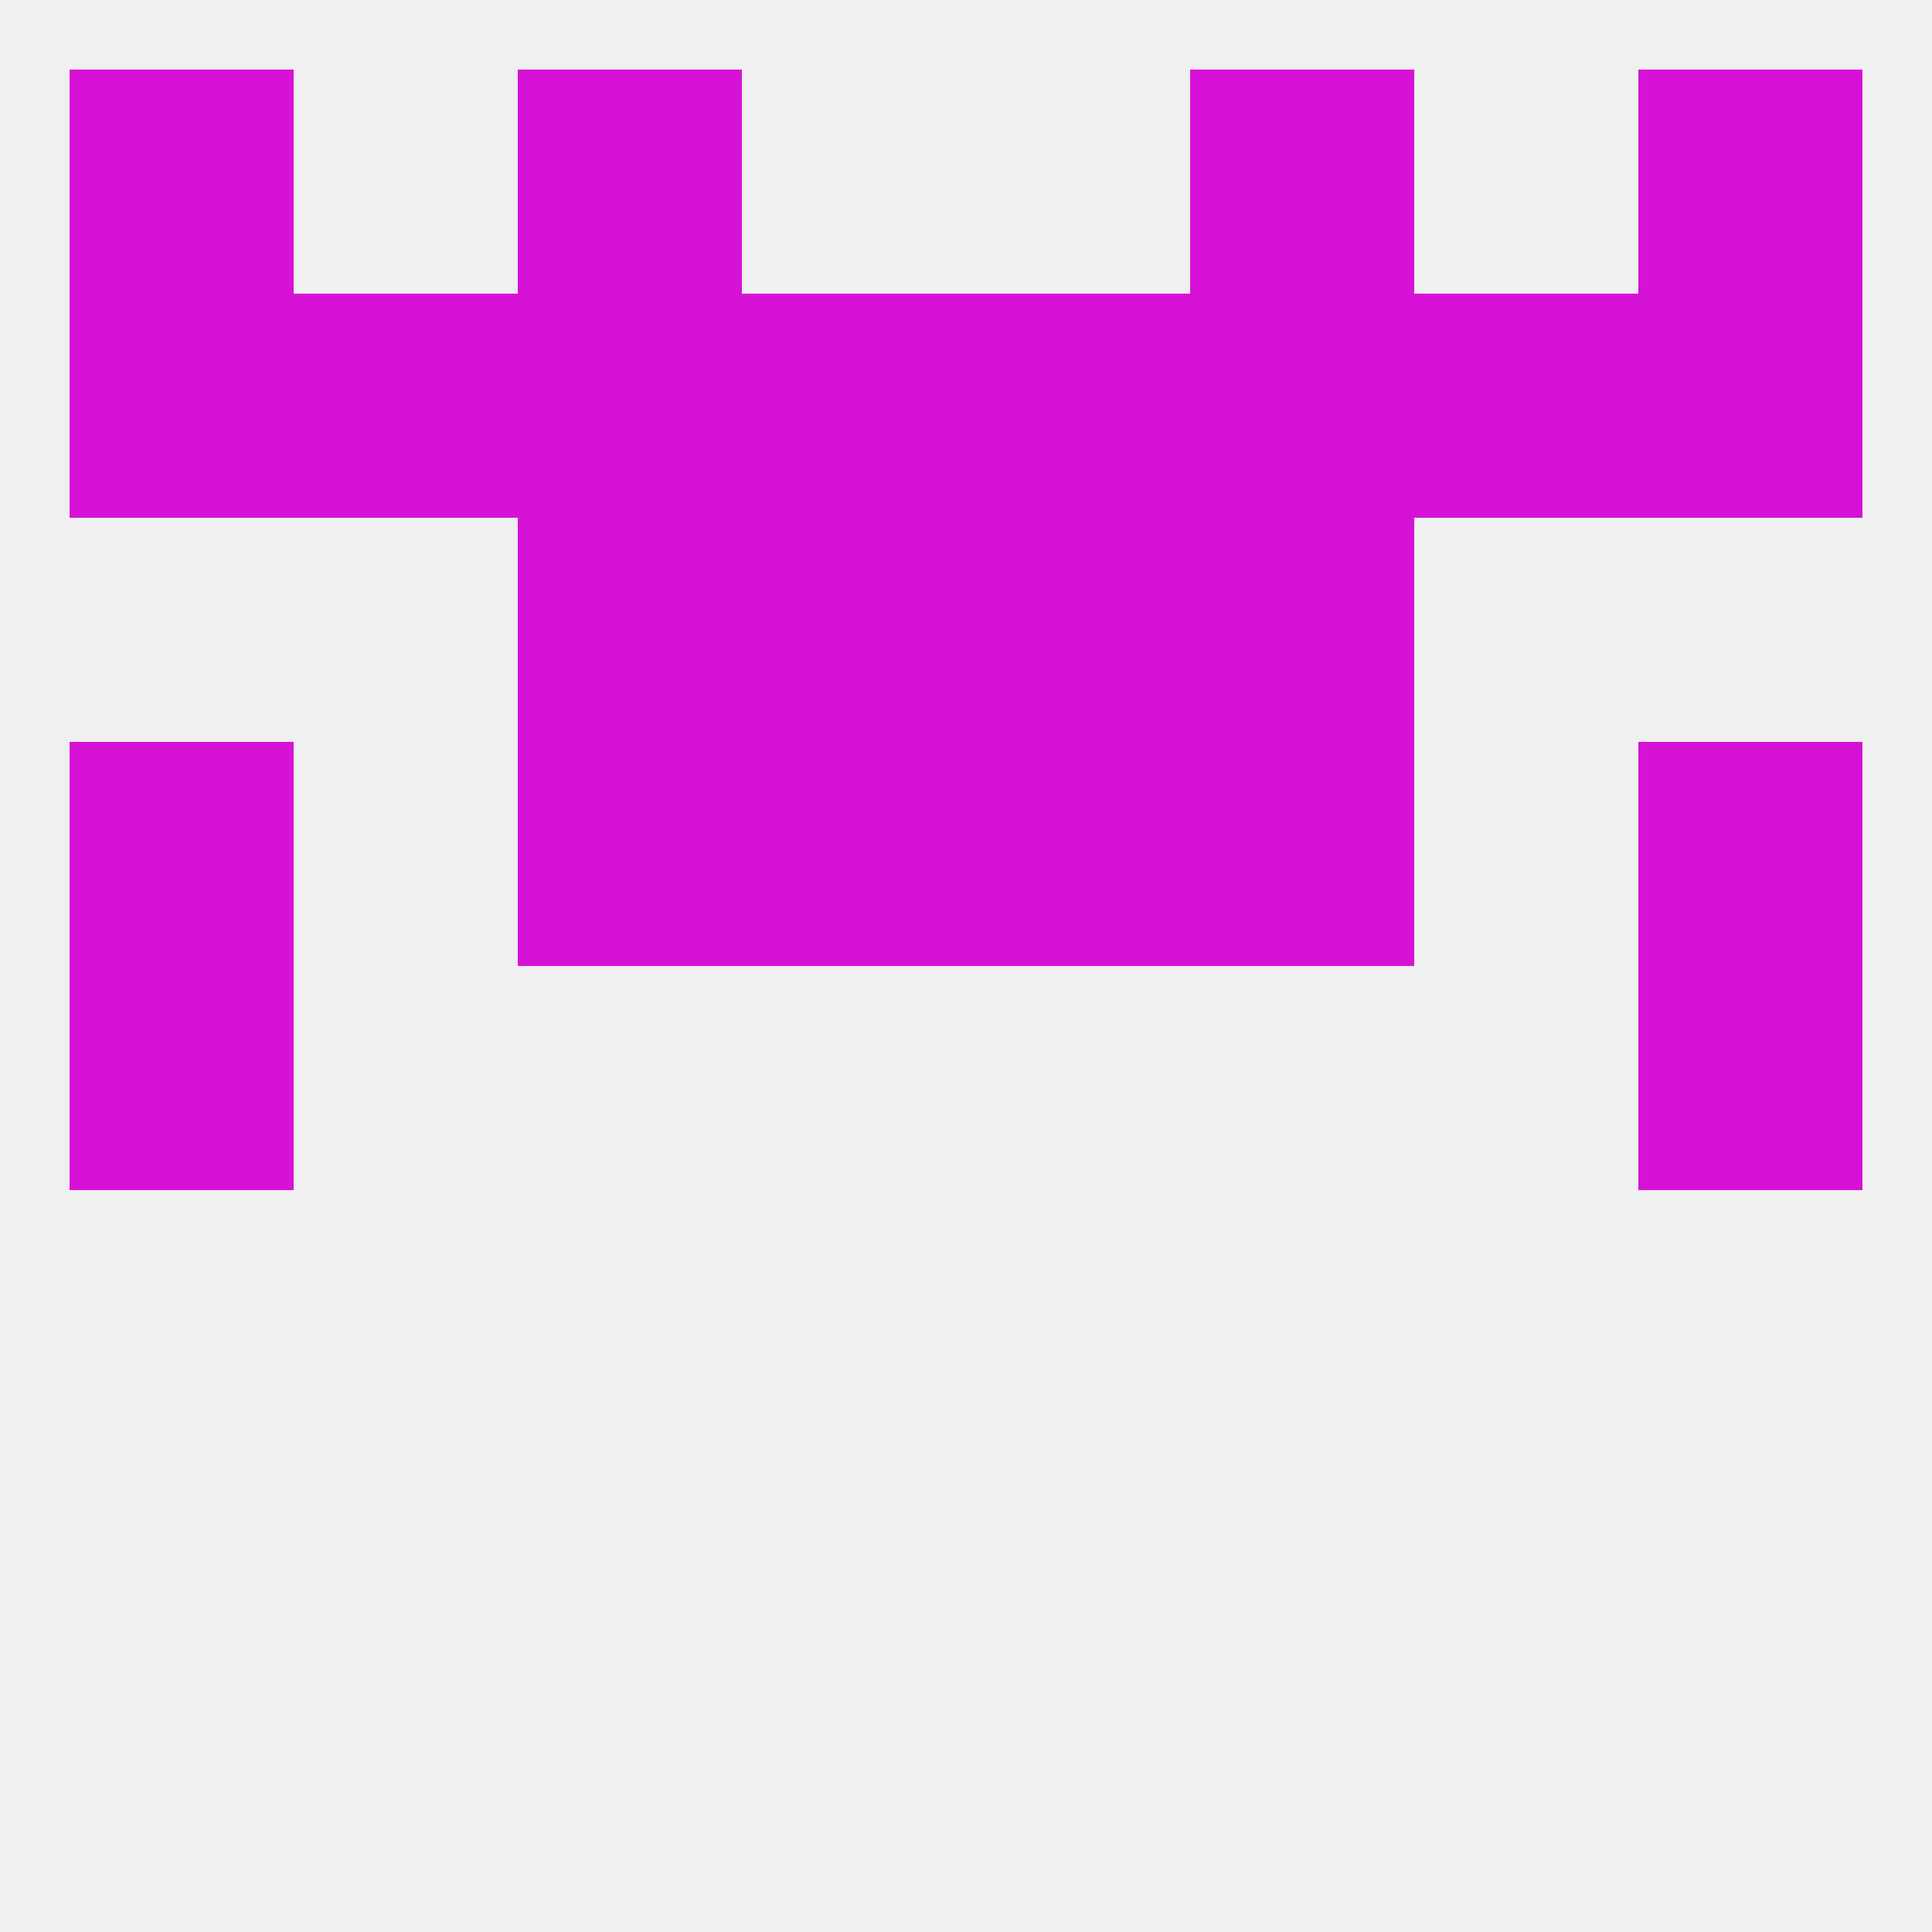
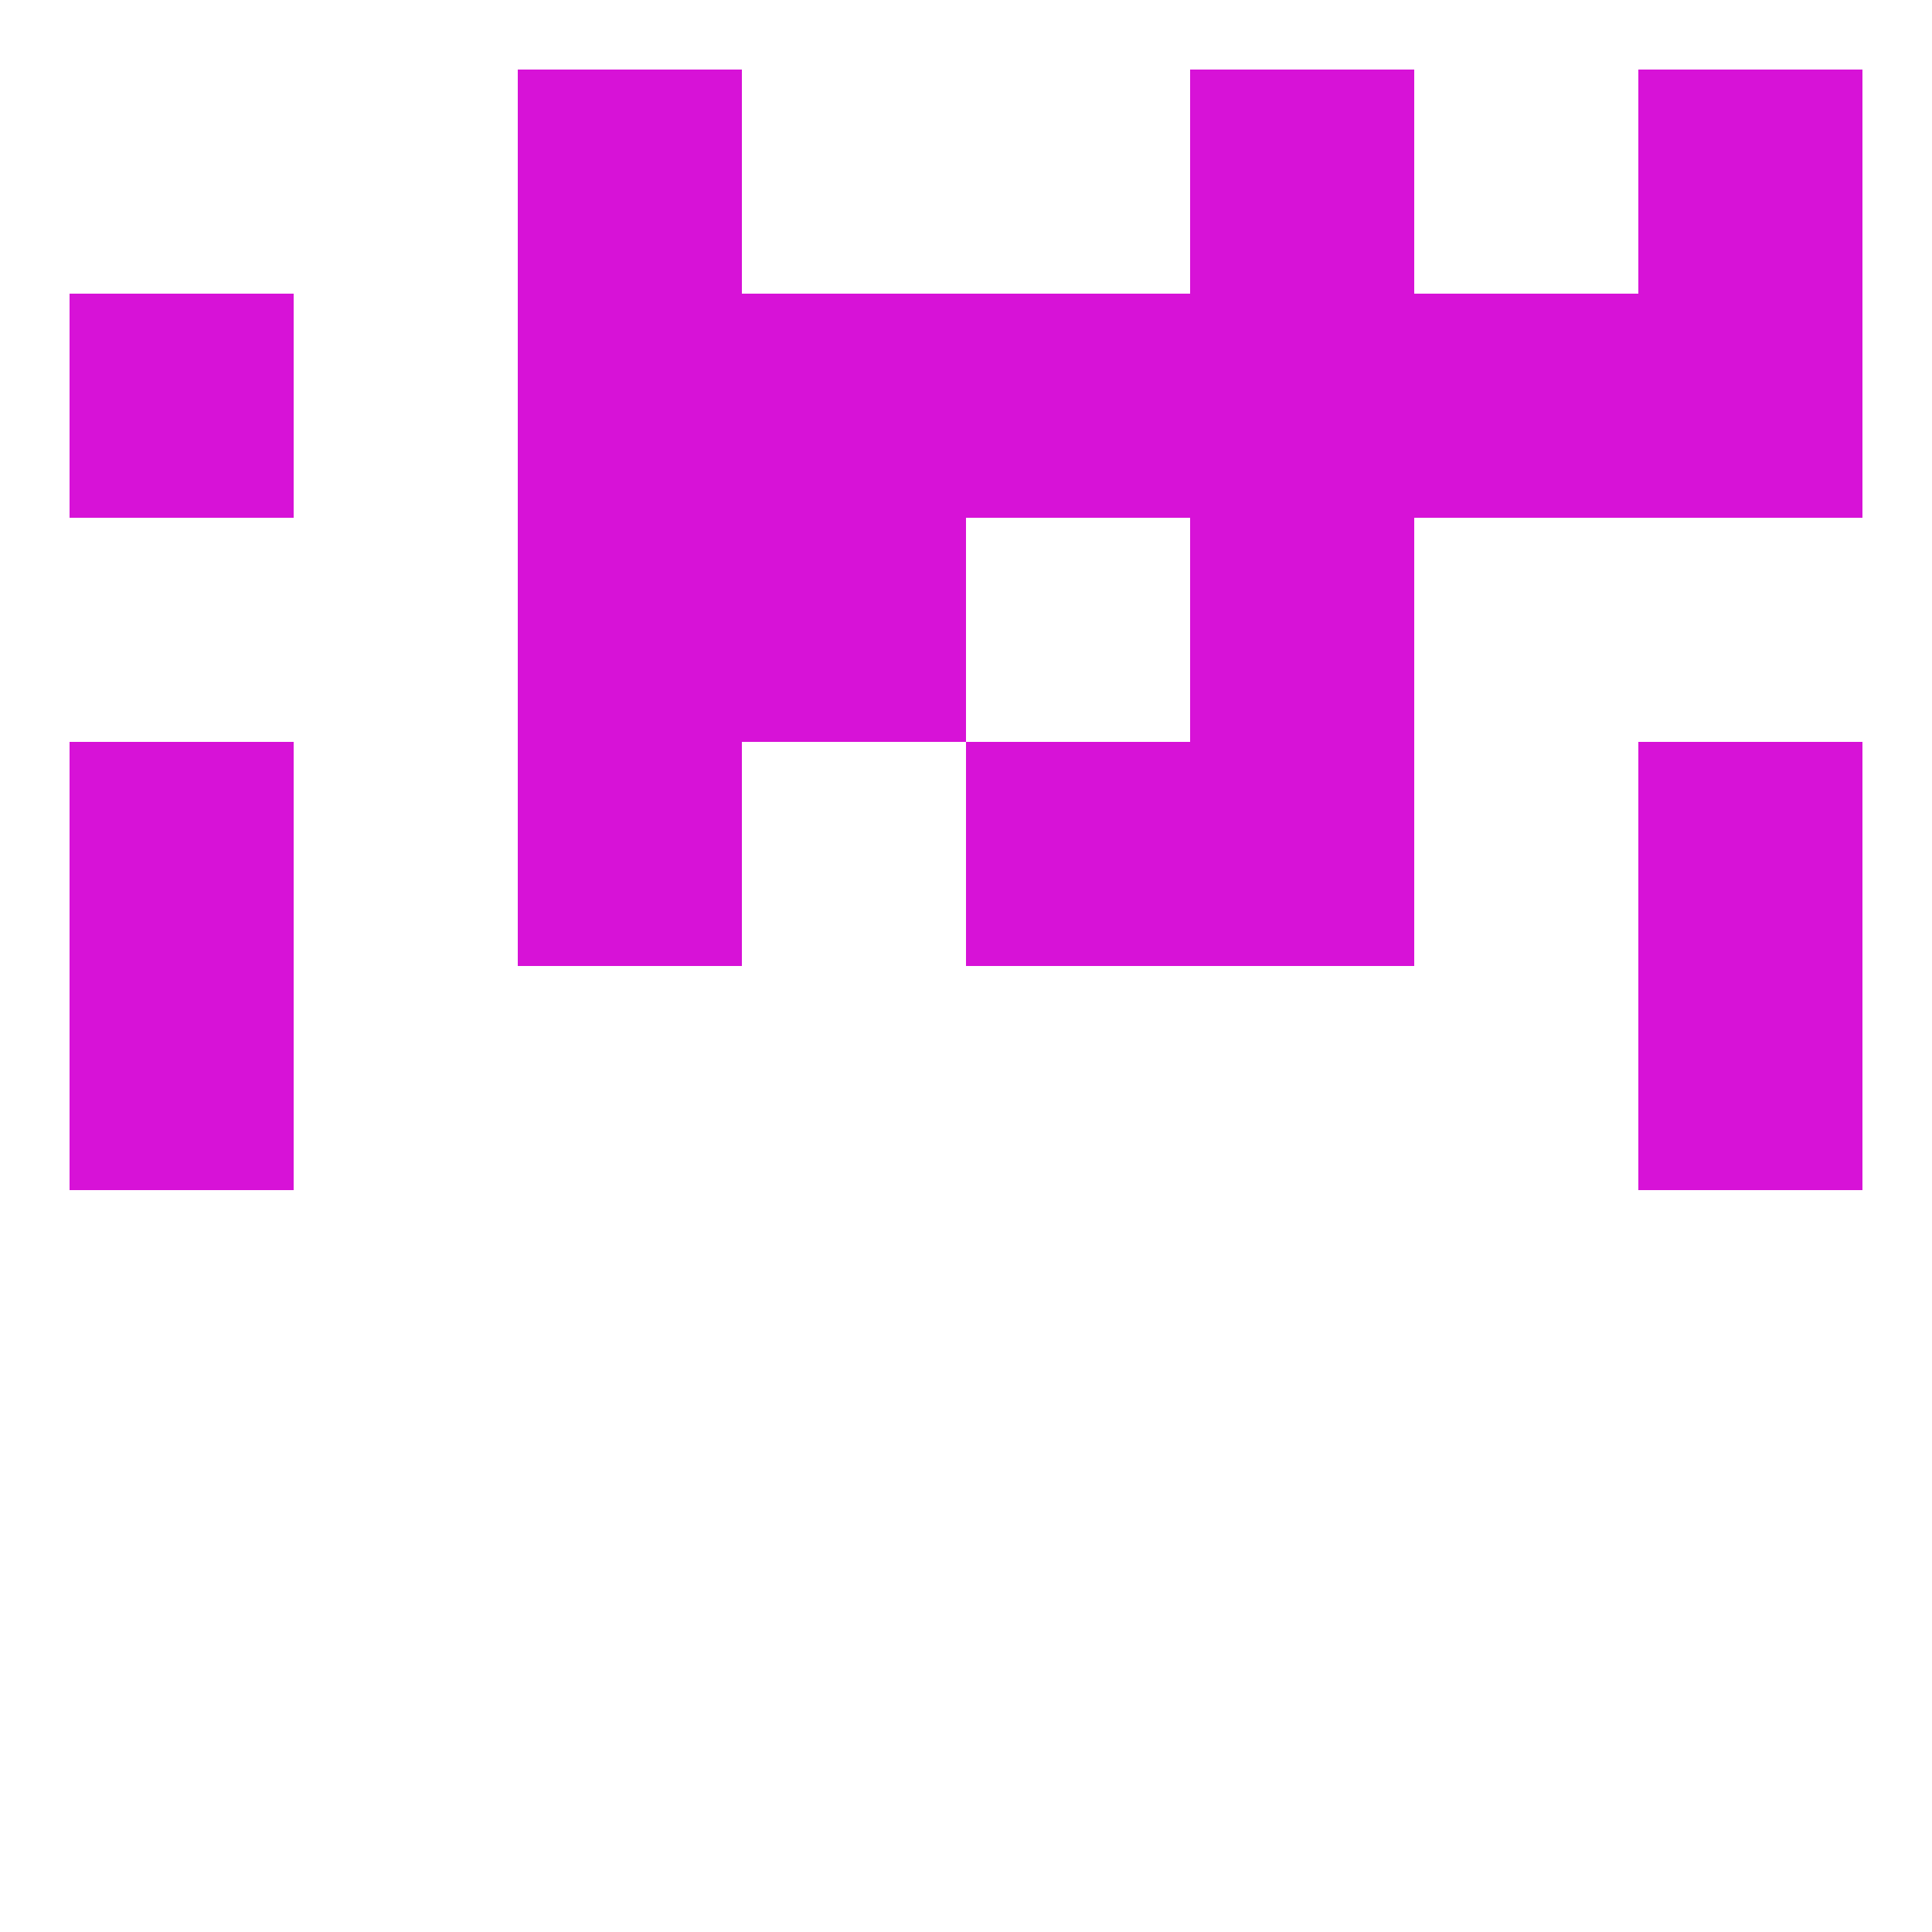
<svg xmlns="http://www.w3.org/2000/svg" version="1.1" baseprofile="full" width="250" height="250" viewBox="0 0 250 250">
-   <rect width="100%" height="100%" fill="rgba(240,240,240,255)" />
  <rect x="9" y="125" width="29" height="29" fill="rgba(215,18,215,255)" />
  <rect x="212" y="125" width="29" height="29" fill="rgba(215,18,215,255)" />
  <rect x="154" y="96" width="29" height="29" fill="rgba(215,18,215,255)" />
  <rect x="9" y="96" width="29" height="29" fill="rgba(215,18,215,255)" />
  <rect x="212" y="96" width="29" height="29" fill="rgba(215,18,215,255)" />
-   <rect x="96" y="96" width="29" height="29" fill="rgba(215,18,215,255)" />
  <rect x="125" y="96" width="29" height="29" fill="rgba(215,18,215,255)" />
  <rect x="67" y="96" width="29" height="29" fill="rgba(215,18,215,255)" />
  <rect x="96" y="67" width="29" height="29" fill="rgba(215,18,215,255)" />
-   <rect x="125" y="67" width="29" height="29" fill="rgba(215,18,215,255)" />
  <rect x="67" y="67" width="29" height="29" fill="rgba(215,18,215,255)" />
  <rect x="154" y="67" width="29" height="29" fill="rgba(215,18,215,255)" />
  <rect x="154" y="38" width="29" height="29" fill="rgba(215,18,215,255)" />
-   <rect x="38" y="38" width="29" height="29" fill="rgba(215,18,215,255)" />
  <rect x="183" y="38" width="29" height="29" fill="rgba(215,18,215,255)" />
  <rect x="9" y="38" width="29" height="29" fill="rgba(215,18,215,255)" />
  <rect x="67" y="38" width="29" height="29" fill="rgba(215,18,215,255)" />
  <rect x="212" y="38" width="29" height="29" fill="rgba(215,18,215,255)" />
  <rect x="96" y="38" width="29" height="29" fill="rgba(215,18,215,255)" />
  <rect x="125" y="38" width="29" height="29" fill="rgba(215,18,215,255)" />
  <rect x="154" y="9" width="29" height="29" fill="rgba(215,18,215,255)" />
-   <rect x="9" y="9" width="29" height="29" fill="rgba(215,18,215,255)" />
  <rect x="212" y="9" width="29" height="29" fill="rgba(215,18,215,255)" />
  <rect x="67" y="9" width="29" height="29" fill="rgba(215,18,215,255)" />
</svg>